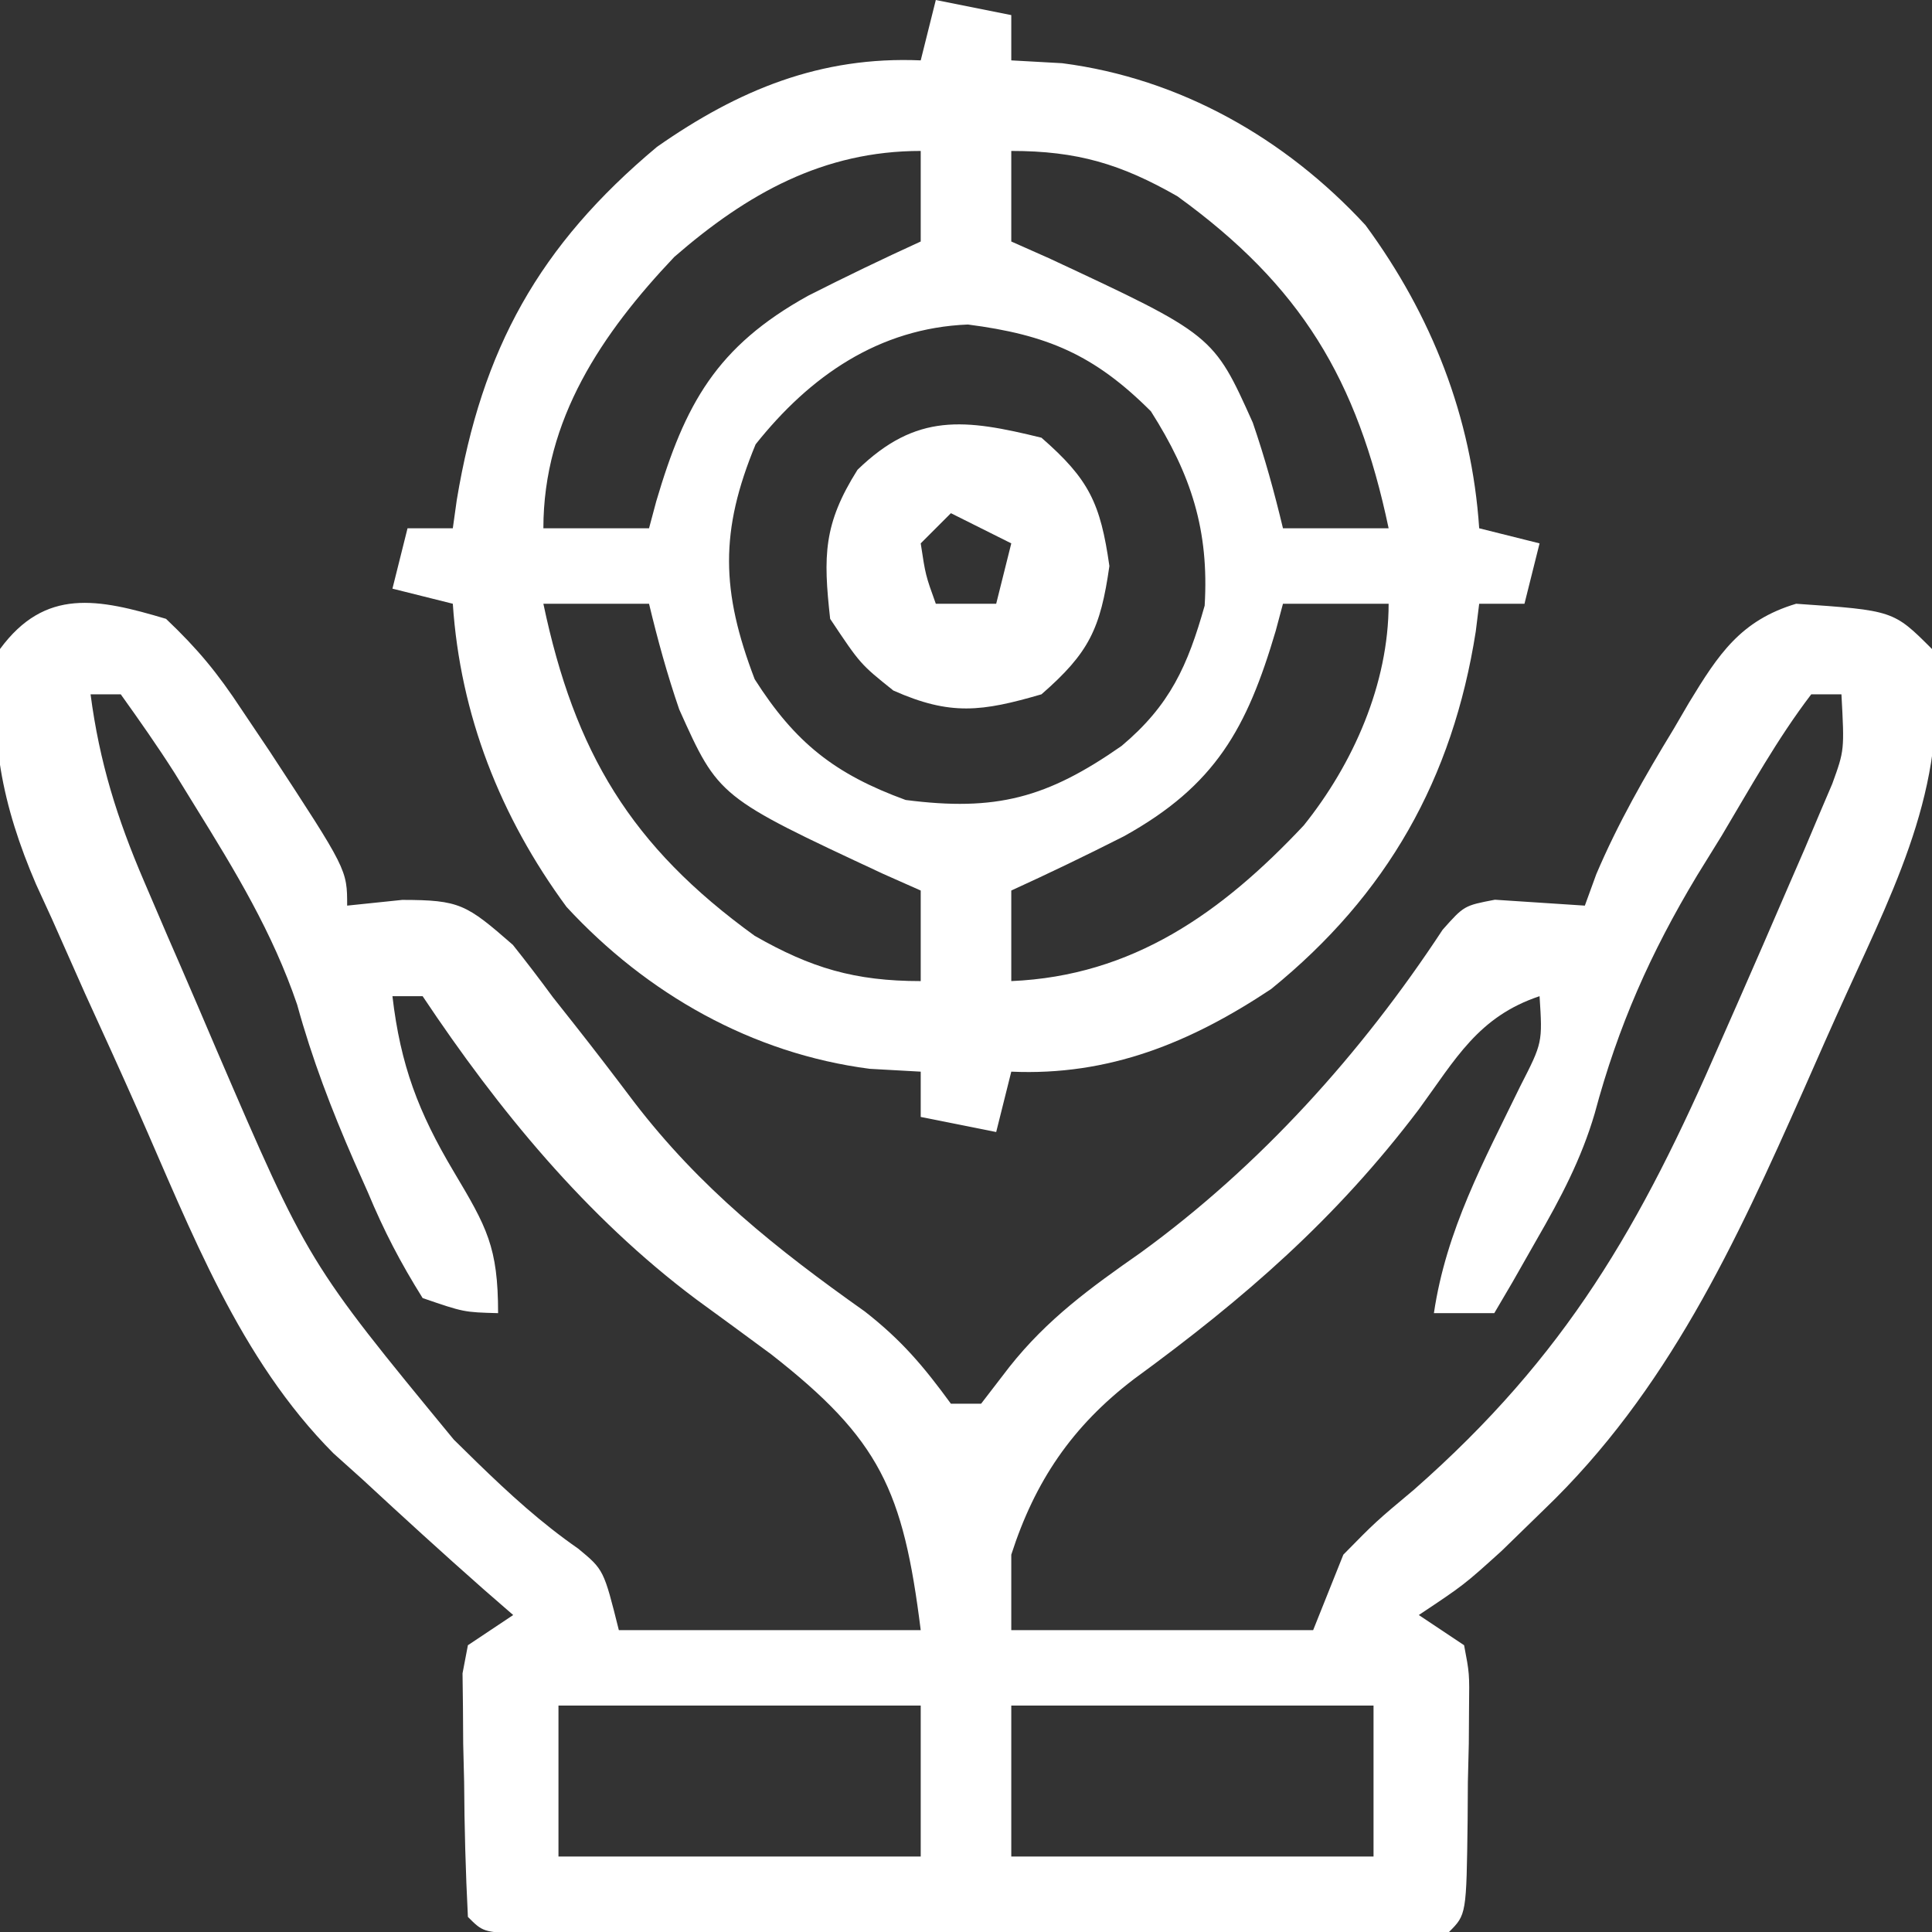
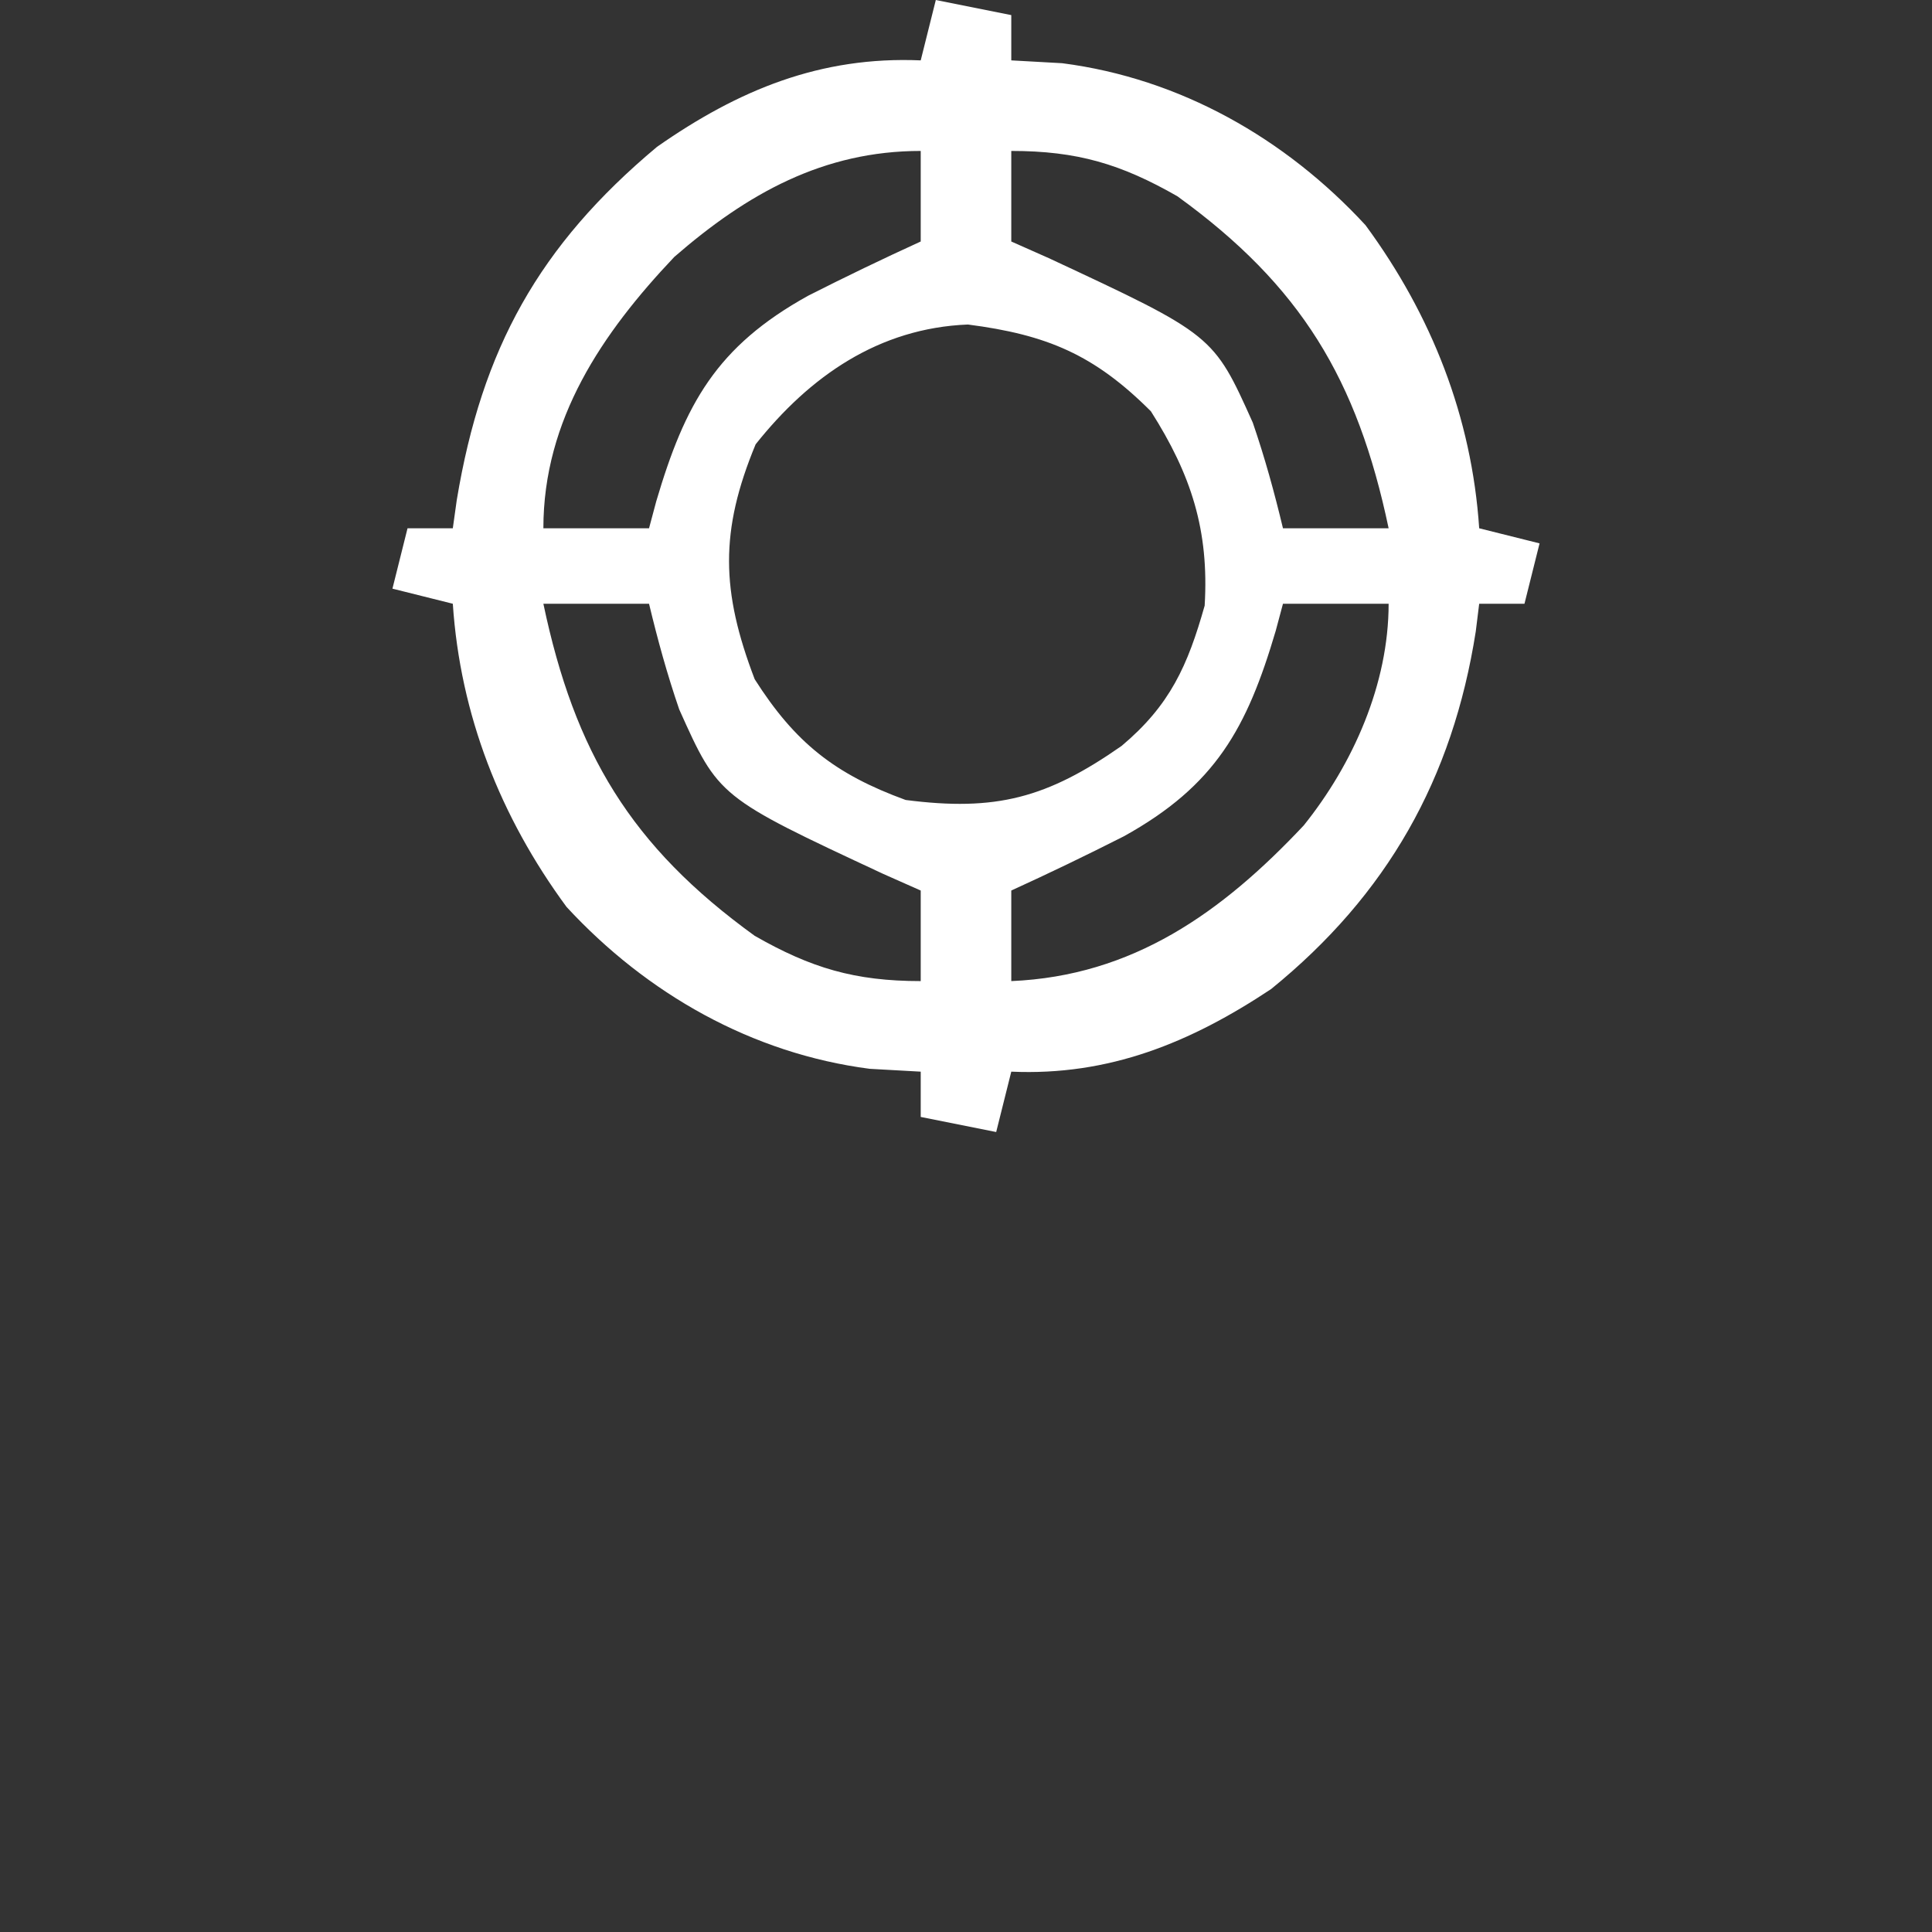
<svg xmlns="http://www.w3.org/2000/svg" version="1.1" width="128" height="128">
  <rect width="100%" height="100%" fill="#333333" stroke="none" />
-   <path d="M0 0 C2.121 2.015 3.419 3.598 5 6 C5.922 7.373 5.922 7.373 6.863 8.773 C12 16.617 12 16.617 12 19 C13.204 18.875 14.408 18.75 15.648 18.621 C19.459 18.627 19.887 18.901 22.977 21.598 C23.883 22.734 24.765 23.89 25.625 25.062 C26.099 25.662 26.573 26.261 27.061 26.878 C28.396 28.569 29.703 30.279 31 32 C35.388 37.727 40.427 41.733 46.293 45.887 C48.735 47.793 50.199 49.531 52 52 C52.66 52 53.32 52 54 52 C54.619 51.196 55.237 50.391 55.875 49.562 C58.389 46.385 61.249 44.317 64.562 42 C72.483 36.246 79.198 28.788 84.578 20.598 C86 19 86 19 88.043 18.609 C91.021 18.805 91.021 18.805 94 19 C94.375 17.969 94.375 17.969 94.758 16.918 C96.196 13.539 97.969 10.441 99.875 7.312 C100.384 6.441 100.384 6.441 100.902 5.553 C102.856 2.34 104.319 0.103 108 -1 C114.444 -0.556 114.444 -0.556 117 2 C118.257 10.464 114.778 17.279 111.348 24.802 C110.382 26.922 109.441 29.052 108.504 31.186 C103.98 41.384 99.467 51.176 91.312 59 C89.915 60.361 89.915 60.361 88.488 61.75 C86 64 86 64 83 66 C84.485 66.99 84.485 66.99 86 68 C86.356 69.864 86.356 69.864 86.328 72.098 C86.323 72.899 86.318 73.7 86.312 74.525 C86.292 75.363 86.271 76.2 86.25 77.062 C86.245 77.904 86.24 78.745 86.234 79.611 C86.154 85.846 86.154 85.846 85 87 C83.011 87.099 81.019 87.128 79.027 87.129 C77.749 87.133 76.471 87.136 75.155 87.139 C73.749 87.137 72.343 87.135 70.938 87.133 C69.506 87.133 68.075 87.134 66.644 87.136 C63.641 87.137 60.639 87.135 57.636 87.13 C53.778 87.125 49.921 87.128 46.064 87.134 C43.108 87.138 40.152 87.136 37.196 87.134 C35.773 87.133 34.35 87.134 32.928 87.136 C30.943 87.139 28.958 87.134 26.973 87.129 C25.275 87.128 25.275 87.128 23.543 87.127 C21 87 21 87 20 86 C19.847 83.008 19.768 80.055 19.75 77.062 C19.729 76.225 19.709 75.388 19.688 74.525 C19.682 73.724 19.677 72.923 19.672 72.098 C19.663 71.36 19.653 70.623 19.644 69.864 C19.761 69.249 19.879 68.634 20 68 C21.485 67.01 21.485 67.01 23 66 C22.359 65.443 21.719 64.886 21.059 64.312 C18.337 61.911 15.662 59.467 13 57 C12.371 56.435 11.742 55.871 11.094 55.289 C4.854 49.02 1.671 40.568 -1.851 32.596 C-2.997 30.006 -4.173 27.431 -5.352 24.855 C-6.091 23.196 -6.828 21.536 -7.562 19.875 C-7.909 19.119 -8.256 18.362 -8.613 17.583 C-10.842 12.403 -11.828 7.647 -11 2 C-8.009 -2.068 -4.511 -1.345 0 0 Z M-5 5 C-4.411 9.495 -3.24 13.234 -1.453 17.395 C-0.938 18.598 -0.422 19.801 0.109 21.041 C0.514 21.972 0.514 21.972 0.928 22.921 C1.742 24.793 2.543 26.671 3.344 28.549 C9.416 42.654 9.416 42.654 19.062 54.375 C19.579 54.882 20.095 55.388 20.627 55.91 C22.761 57.982 24.862 59.904 27.309 61.602 C29 63 29 63 30 67 C36.6 67 43.2 67 50 67 C48.842 57.74 47.303 54.365 40.098 48.73 C38.443 47.505 36.782 46.29 35.117 45.078 C27.845 39.631 22.026 32.539 17 25 C16.34 25 15.68 25 15 25 C15.531 29.561 16.72 32.693 19.062 36.625 C21.252 40.303 22 41.61 22 46 C19.727 45.938 19.727 45.938 17 45 C15.515 42.623 14.441 40.555 13.375 38 C13.069 37.312 12.764 36.623 12.448 35.914 C10.962 32.508 9.673 29.149 8.688 25.562 C7.055 20.771 4.593 16.723 1.938 12.438 C1.489 11.709 1.041 10.981 0.579 10.231 C-0.555 8.448 -1.771 6.718 -3 5 C-3.66 5 -4.32 5 -5 5 Z M109 5 C106.754 7.941 104.957 11.199 103.062 14.375 C102.524 15.245 101.986 16.115 101.432 17.012 C98.339 22.16 96.21 26.964 94.656 32.759 C93.768 35.792 92.388 38.395 90.812 41.125 C90.283 42.056 89.753 42.986 89.207 43.945 C88.809 44.623 88.41 45.301 88 46 C86.68 46 85.36 46 84 46 C84.816 40.486 87.307 35.93 89.723 30.961 C91.198 28.078 91.198 28.078 91 25 C86.93 26.357 85.439 29.168 83 32.5 C77.515 39.752 71.471 45.004 64.117 50.375 C60.031 53.496 57.568 57.131 56 62 C56 63.65 56 65.3 56 67 C62.6 67 69.2 67 76 67 C76.66 65.35 77.32 63.7 78 62 C80.137 59.824 80.137 59.824 82.688 57.688 C92.786 48.806 97.702 40.206 103 28 C103.374 27.152 103.748 26.304 104.133 25.43 C105.267 22.854 106.387 20.272 107.5 17.688 C107.851 16.881 108.201 16.075 108.562 15.245 C108.882 14.487 109.202 13.73 109.531 12.949 C109.815 12.282 110.1 11.616 110.393 10.928 C111.2 8.701 111.2 8.701 111 5 C110.34 5 109.68 5 109 5 Z M26 72 C26 75.3 26 78.6 26 82 C33.92 82 41.84 82 50 82 C50 78.7 50 75.4 50 72 C42.08 72 34.16 72 26 72 Z M56 72 C56 75.3 56 78.6 56 82 C63.92 82 71.84 82 80 82 C80 78.7 80 75.4 80 72 C72.08 72 64.16 72 56 72 Z " fill="#FFFFFF" transform="translate(11,41)" />
  <path d="M0 0 C2.475 0.495 2.475 0.495 5 1 C5 1.99 5 2.98 5 4 C6.114 4.062 7.228 4.124 8.375 4.188 C16.18 5.196 23.152 9.161 28.465 14.914 C32.85 20.873 35.509 27.631 36 35 C37.98 35.495 37.98 35.495 40 36 C39.67 37.32 39.34 38.64 39 40 C38.01 40 37.02 40 36 40 C35.925 40.606 35.85 41.212 35.773 41.836 C34.242 51.594 29.917 59.274 22.215 65.527 C16.86 69.088 11.467 71.287 5 71 C4.505 72.98 4.505 72.98 4 75 C2.35 74.67 0.7 74.34 -1 74 C-1 73.01 -1 72.02 -1 71 C-2.114 70.938 -3.228 70.876 -4.375 70.812 C-12.18 69.804 -19.152 65.839 -24.465 60.086 C-28.85 54.127 -31.509 47.369 -32 40 C-33.32 39.67 -34.64 39.34 -36 39 C-35.67 37.68 -35.34 36.36 -35 35 C-34.01 35 -33.02 35 -32 35 C-31.914 34.383 -31.827 33.765 -31.738 33.129 C-30.078 23.119 -26.294 16.273 -18.473 9.73 C-13.061 5.944 -7.638 3.718 -1 4 C-0.67 2.68 -0.34 1.36 0 0 Z M-17.324 17.02 C-22.108 22.068 -26 27.791 -26 35 C-23.69 35 -21.38 35 -19 35 C-18.841 34.408 -18.683 33.817 -18.52 33.207 C-16.618 26.767 -14.54 22.96 -8.453 19.59 C-5.99 18.341 -3.513 17.147 -1 16 C-1 14.02 -1 12.04 -1 10 C-7.446 10 -12.49 12.819 -17.324 17.02 Z M5 10 C5 11.98 5 13.96 5 16 C6.23 16.545 6.23 16.545 7.484 17.102 C18.391 22.19 18.391 22.19 21 28 C21.8 30.329 22.424 32.599 23 35 C25.31 35 27.62 35 30 35 C27.925 25.142 24.204 18.934 16 13 C12.271 10.868 9.373 10 5 10 Z M-11.938 29.438 C-14.322 35.189 -14.229 39.161 -12 45 C-9.32 49.211 -6.691 51.286 -2 53 C3.985 53.772 7.36 52.874 12.305 49.422 C15.52 46.725 16.69 44.097 17.812 40.125 C18.112 35.136 16.921 31.447 14.25 27.25 C10.502 23.502 7.374 22.177 2.125 21.5 C-3.772 21.738 -8.344 24.917 -11.938 29.438 Z M-26 40 C-23.925 49.858 -20.204 56.066 -12 62 C-8.271 64.132 -5.373 65 -1 65 C-1 63.02 -1 61.04 -1 59 C-1.82 58.636 -2.64 58.273 -3.484 57.898 C-14.391 52.81 -14.391 52.81 -17 47 C-17.8 44.671 -18.424 42.401 -19 40 C-21.31 40 -23.62 40 -26 40 Z M23 40 C22.762 40.888 22.762 40.888 22.52 41.793 C20.618 48.233 18.54 52.04 12.453 55.41 C9.99 56.659 7.513 57.853 5 59 C5 60.98 5 62.96 5 65 C13.049 64.658 18.943 60.47 24.375 54.688 C27.657 50.603 30 45.306 30 40 C27.69 40 25.38 40 23 40 Z " fill="#FFFFFF" transform="translate(62,0)" />
-   <path d="M0 0 C3.159 2.754 3.907 4.346 4.5 8.5 C3.907 12.654 3.159 14.246 0 17 C-3.949 18.149 -6.03 18.431 -9.812 16.75 C-12 15 -12 15 -14 12 C-14.464 7.827 -14.449 5.713 -12.188 2.125 C-8.281 -1.669 -5.077 -1.247 0 0 Z M-6 5 C-6.66 5.66 -7.32 6.32 -8 7 C-7.681 9.108 -7.681 9.108 -7 11 C-5.68 11 -4.36 11 -3 11 C-2.67 9.68 -2.34 8.36 -2 7 C-3.32 6.34 -4.64 5.68 -6 5 Z " fill="#FFFFFF" transform="translate(69,29)" />
</svg>